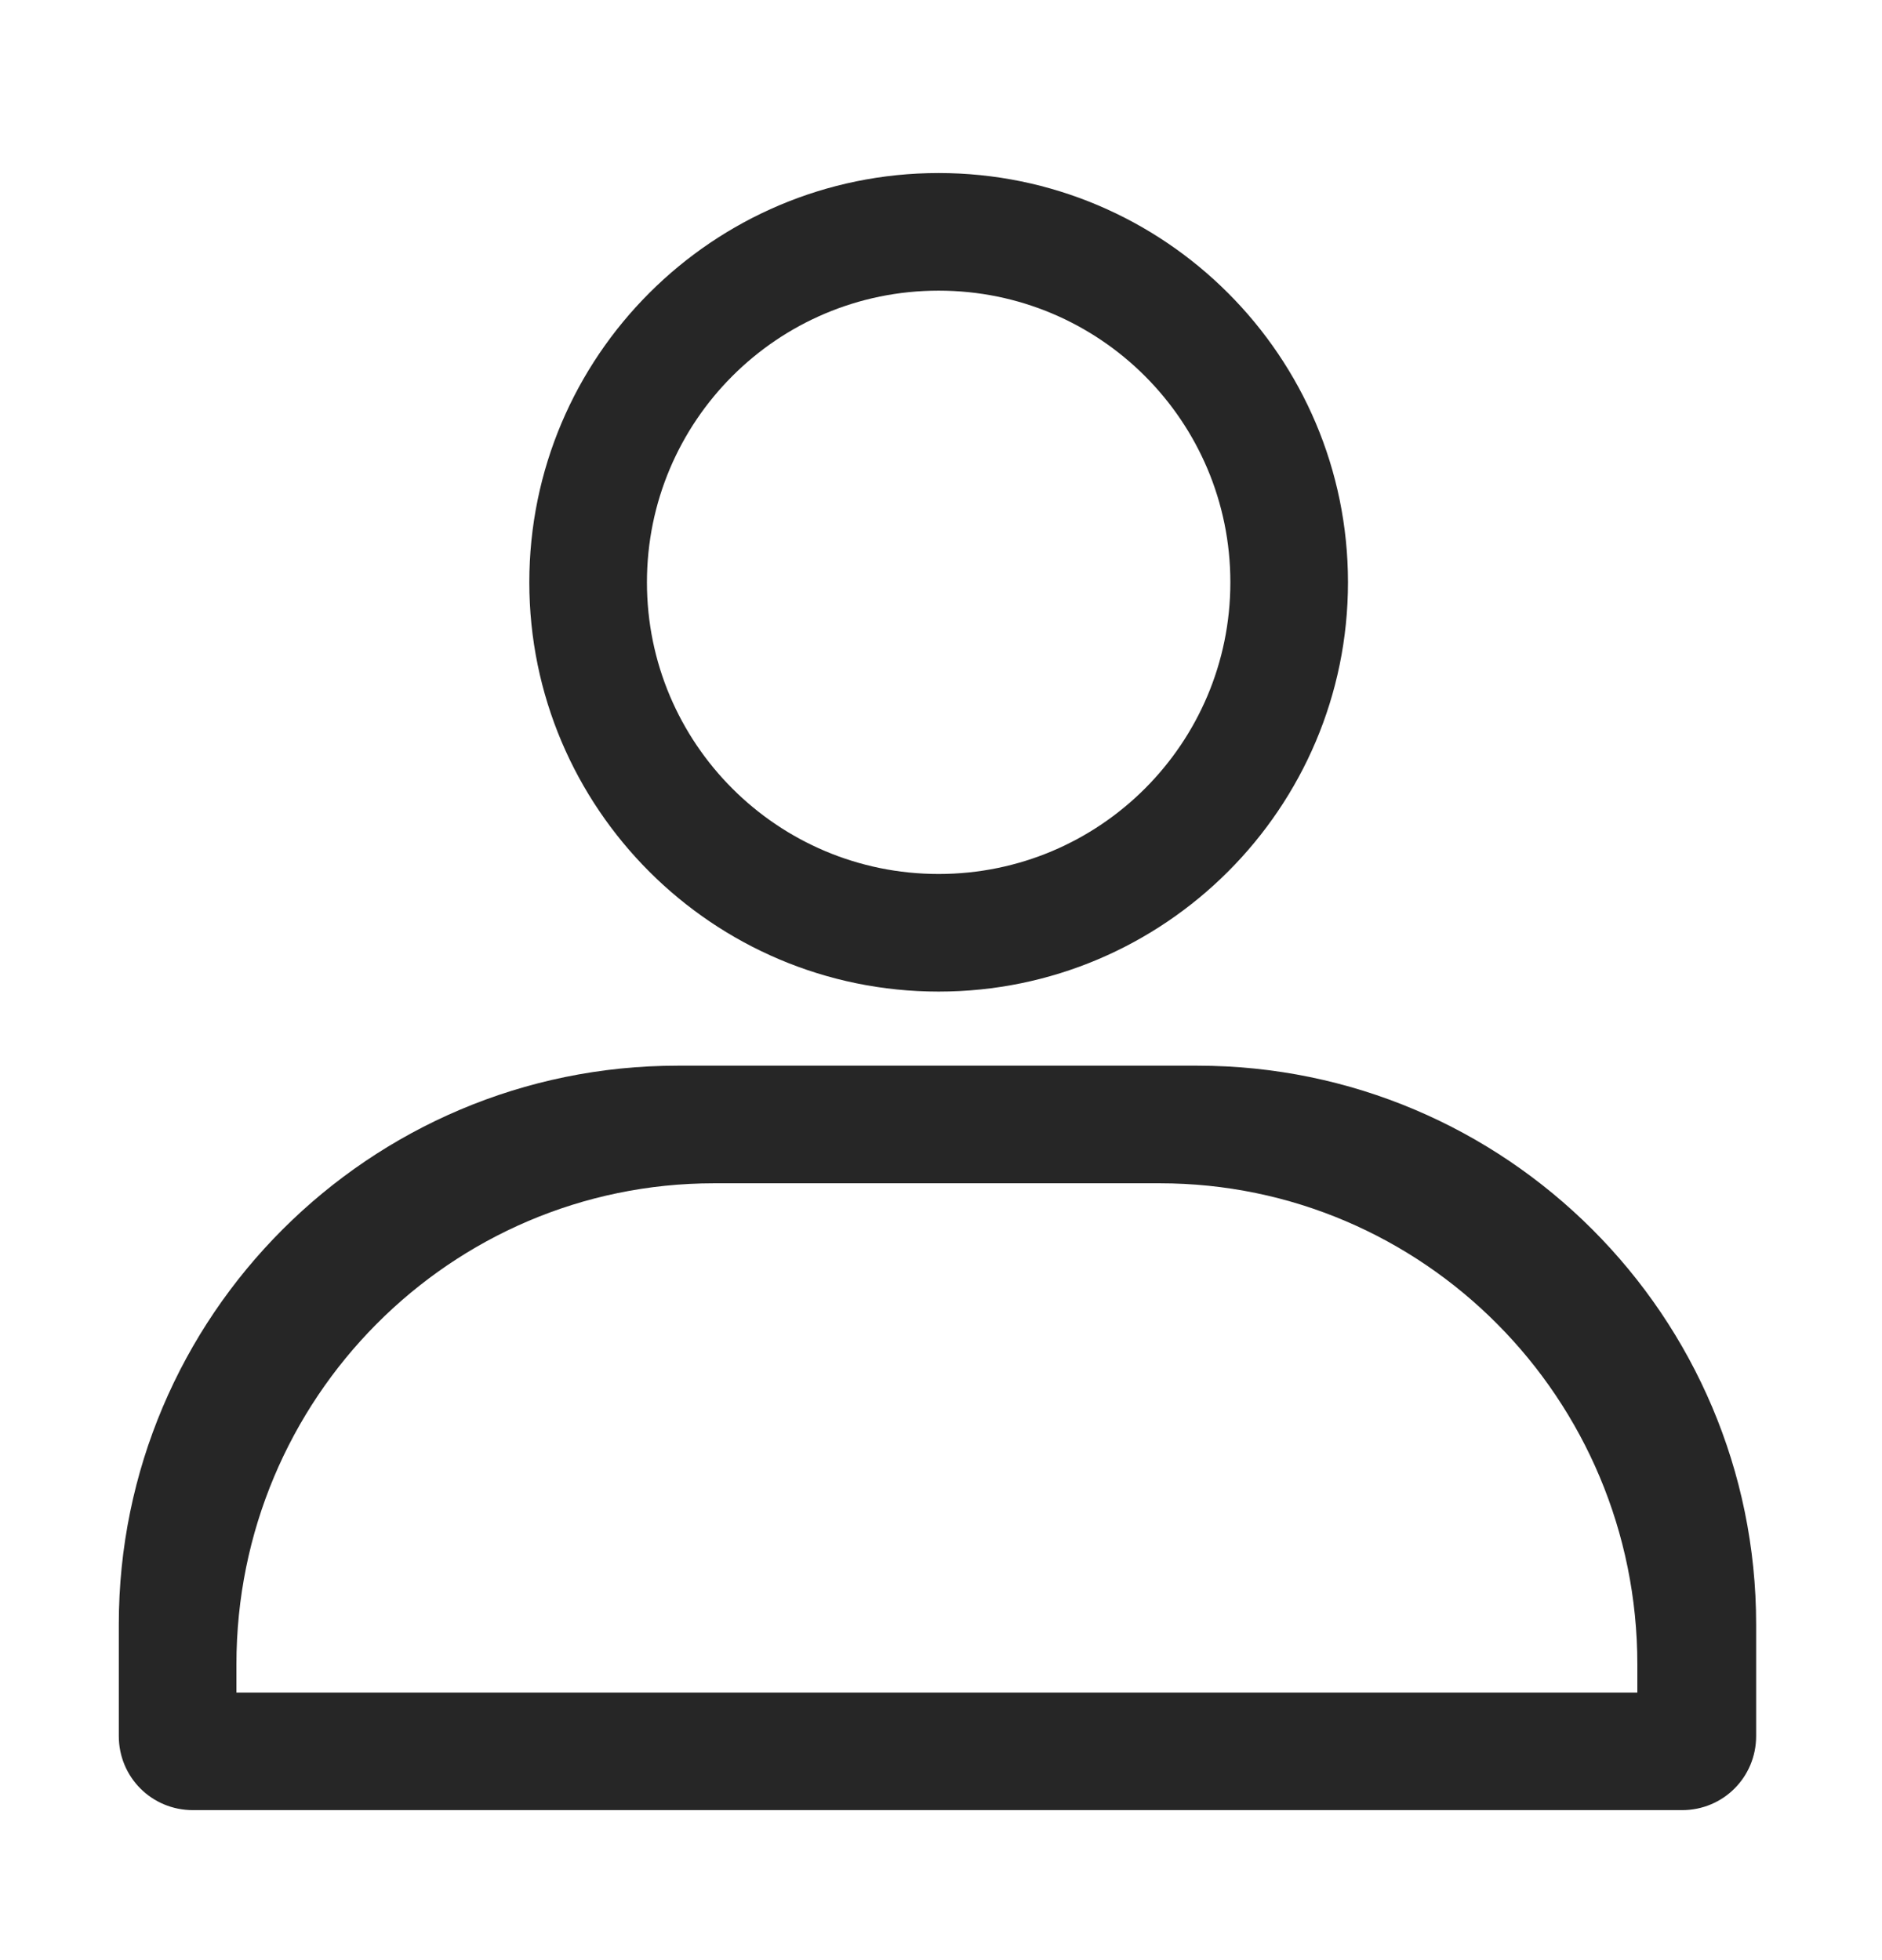
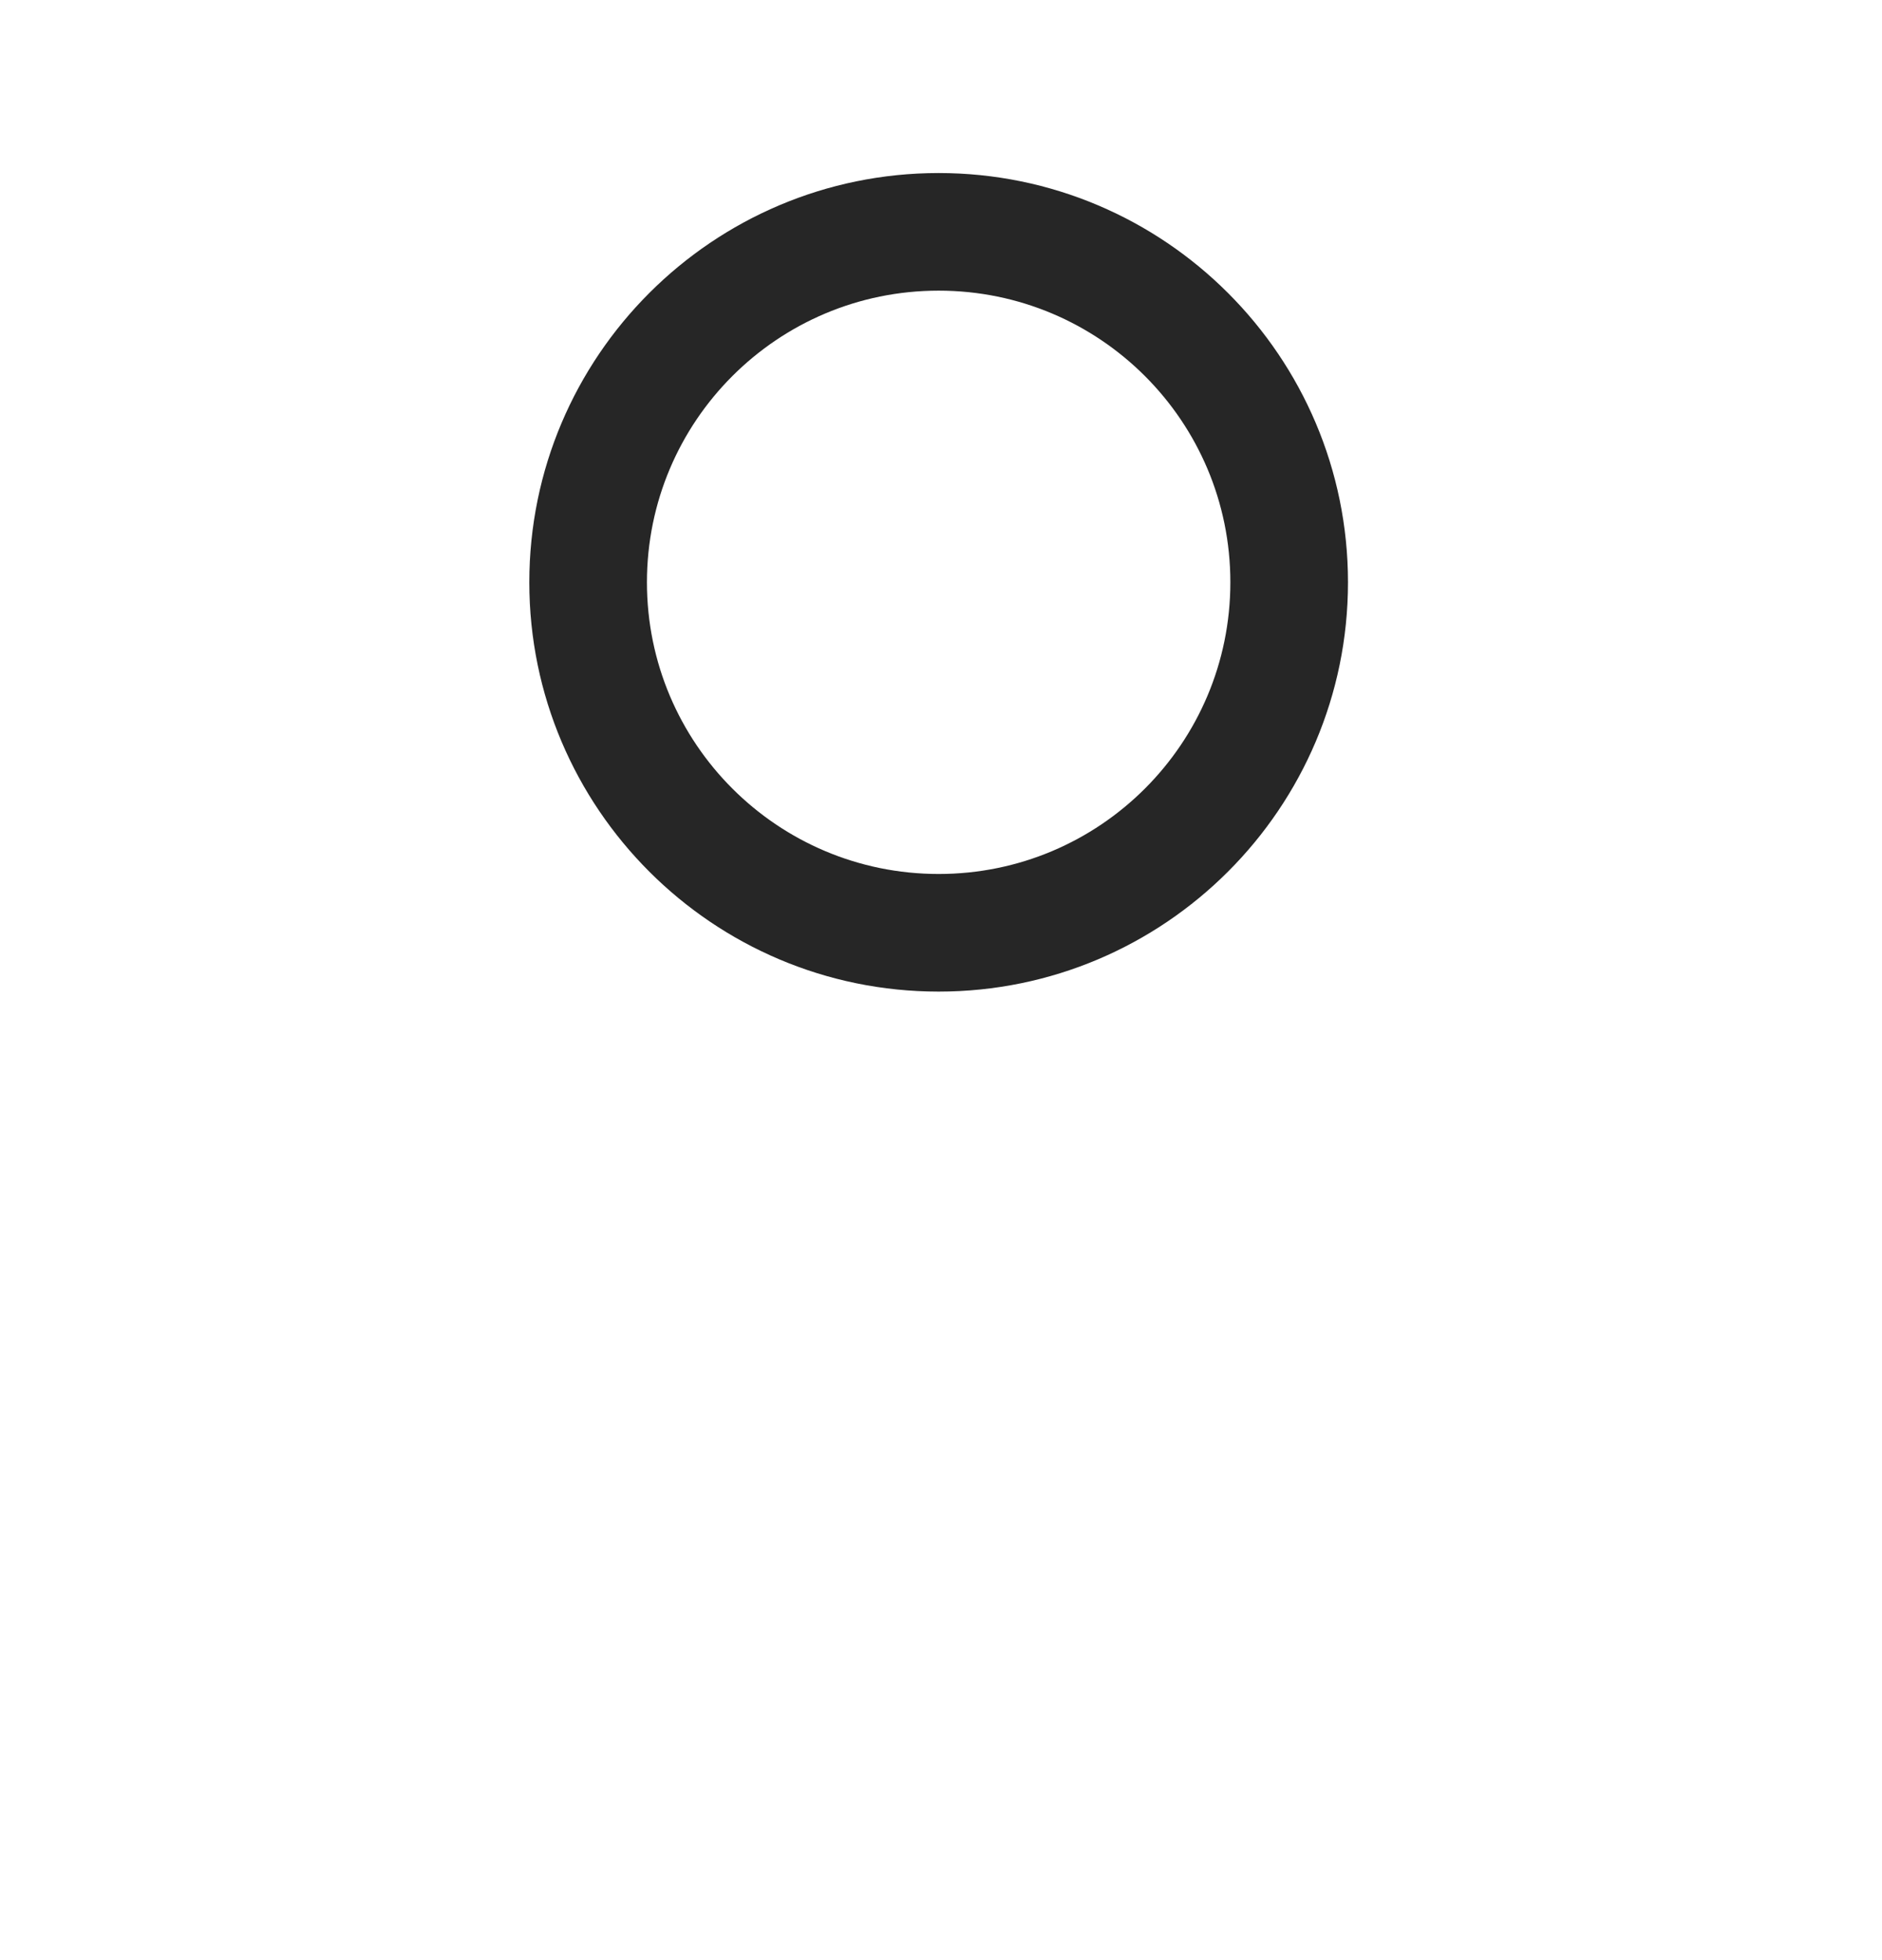
<svg xmlns="http://www.w3.org/2000/svg" width="24" height="25" viewBox="0 0 24 25" fill="none">
  <path d="M11.97 12.647C14.85 12.647 17.19 10.307 17.19 7.427C17.19 4.547 14.85 2.207 11.97 2.207C9.09 2.207 6.75 4.547 6.75 7.427C6.75 10.307 9.09 12.647 11.97 12.647ZM11.97 3.707C14.025 3.707 15.69 5.372 15.69 7.427C15.69 9.482 14.025 11.147 11.97 11.147C9.915 11.147 8.25 9.482 8.25 7.427C8.25 5.372 9.915 3.707 11.97 3.707Z" fill="#262626" />
-   <path d="M15.285 13.592H8.64C4.71 13.592 1.515 16.787 1.515 20.717V22.142C1.515 22.667 1.935 23.087 2.46 23.087H21.45C21.975 23.087 22.395 22.667 22.395 22.142V20.717C22.395 16.787 19.2 13.592 15.27 13.592H15.285ZM20.895 21.587H3.015V21.227C3.015 17.837 5.745 15.092 9.105 15.092H14.79C18.15 15.092 20.88 17.837 20.88 21.227V21.587H20.895Z" fill="#262626" />
</svg>